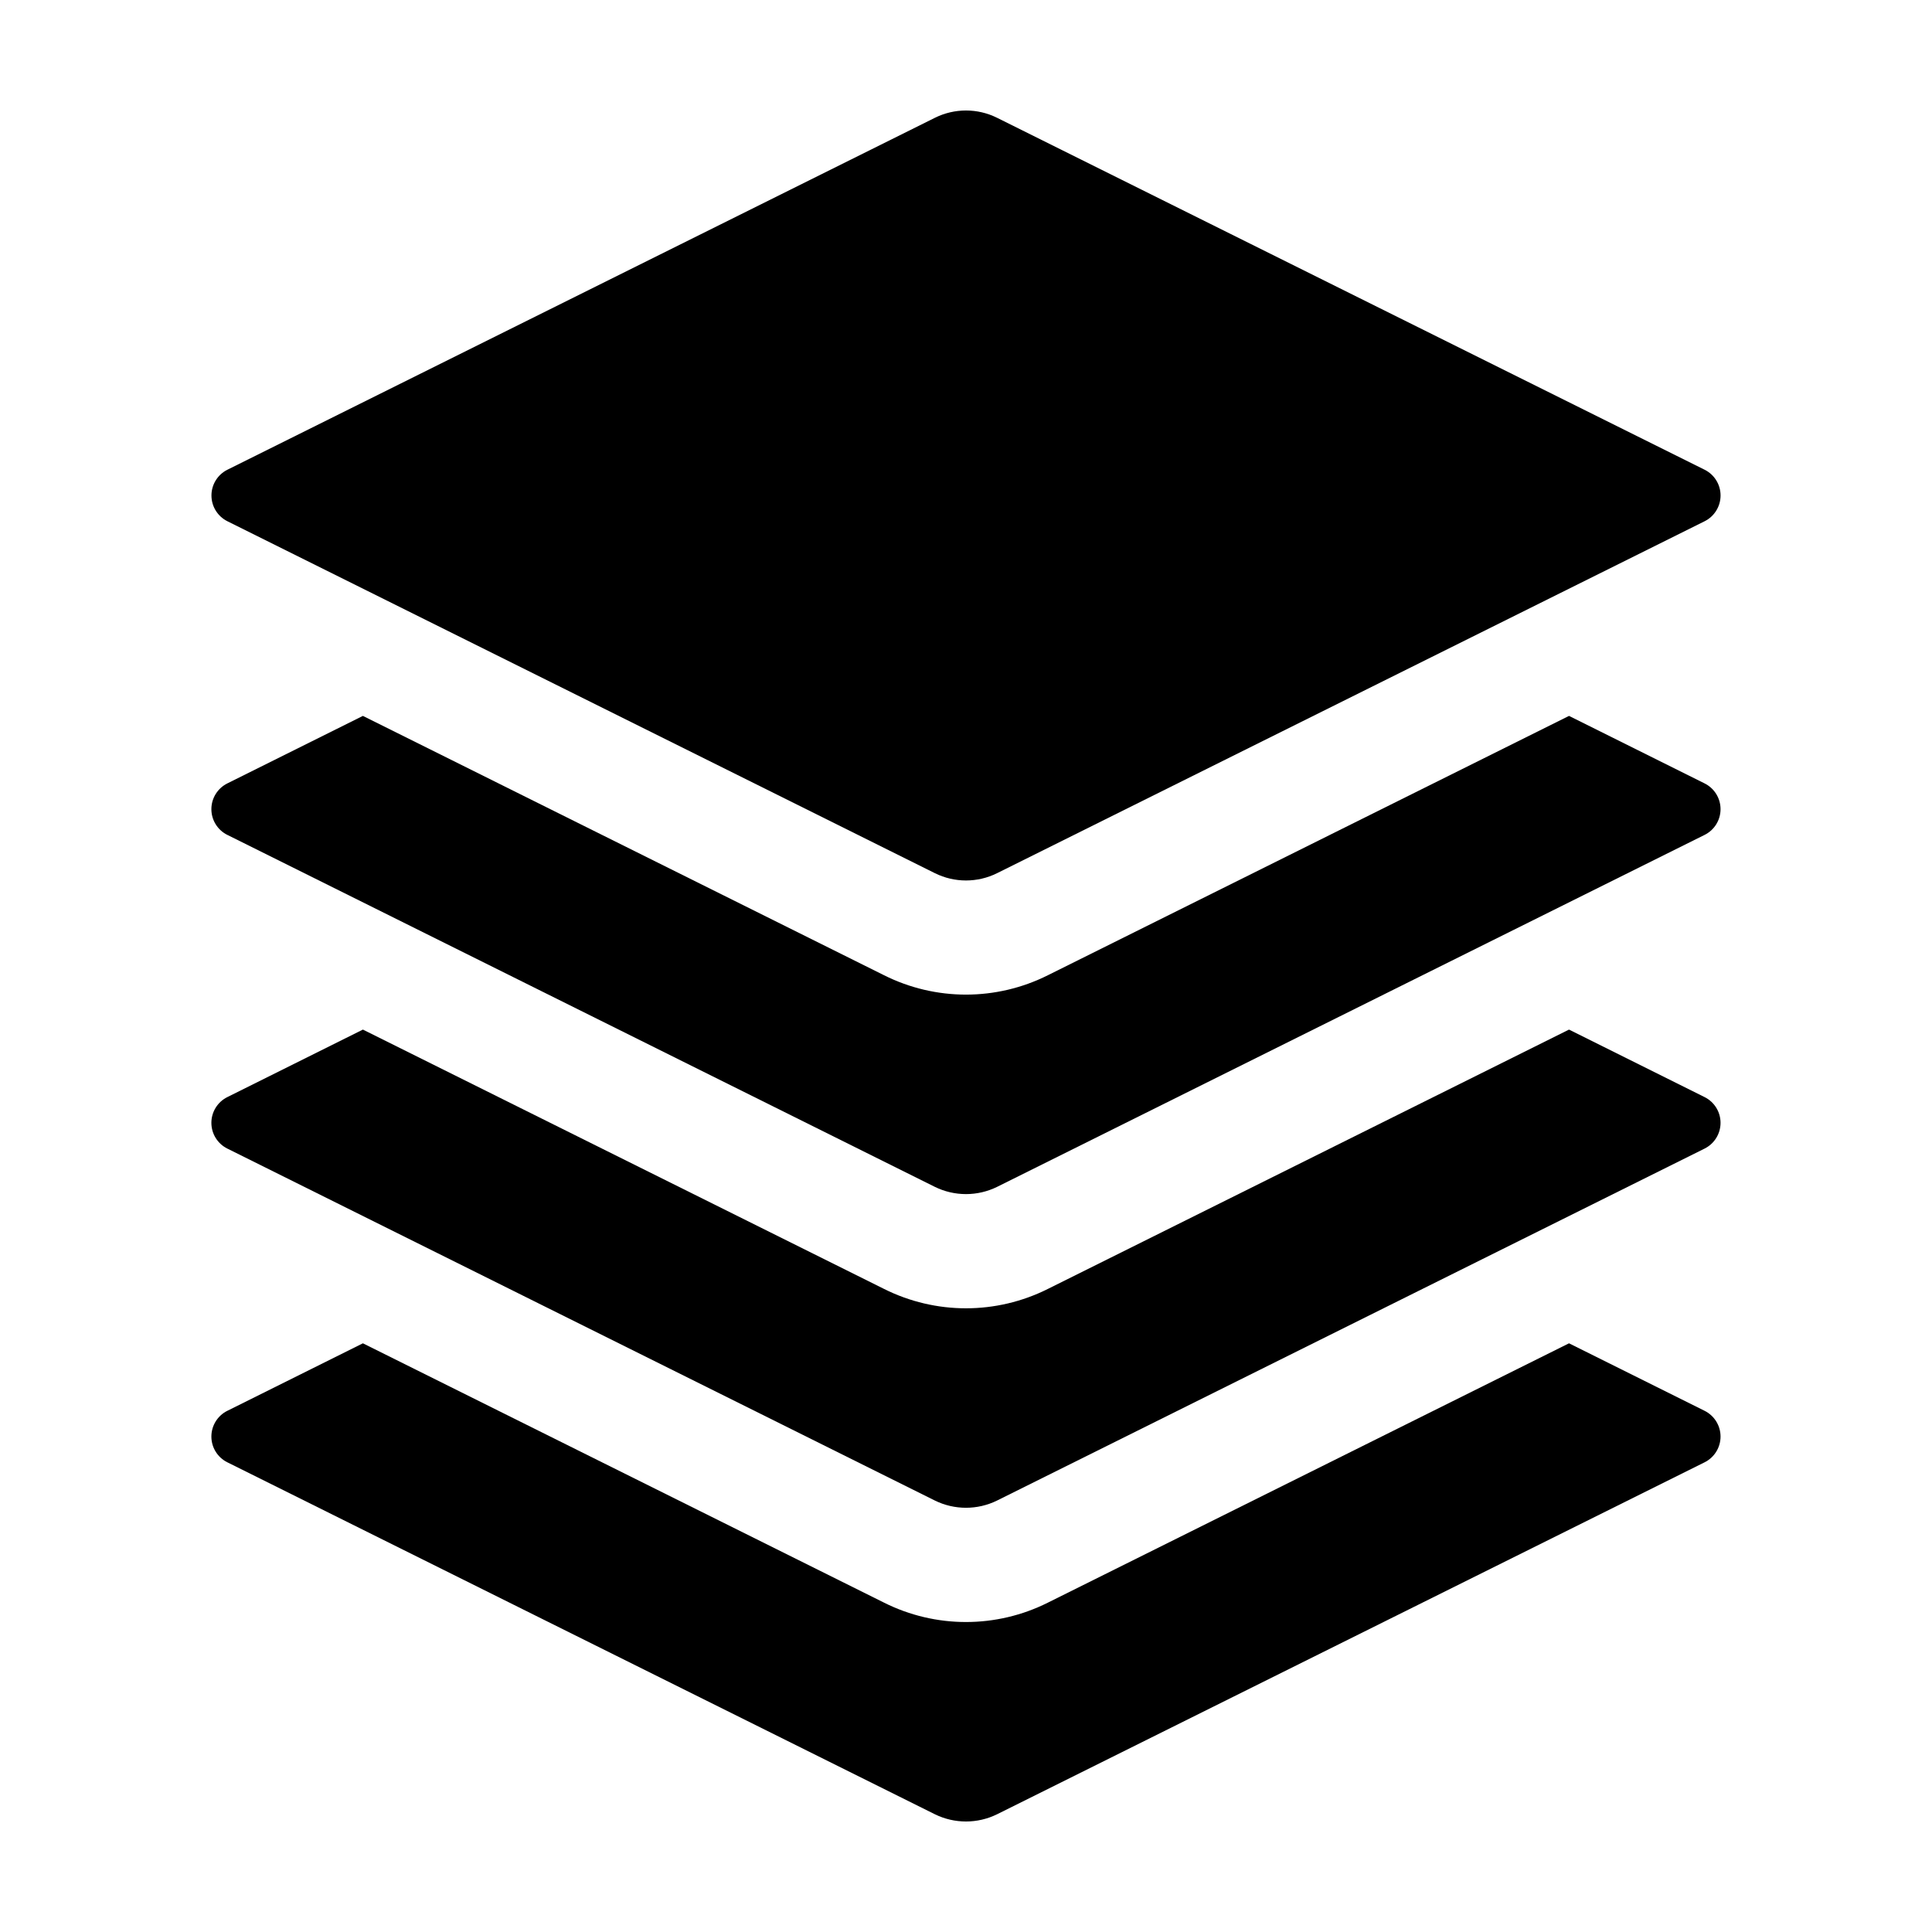
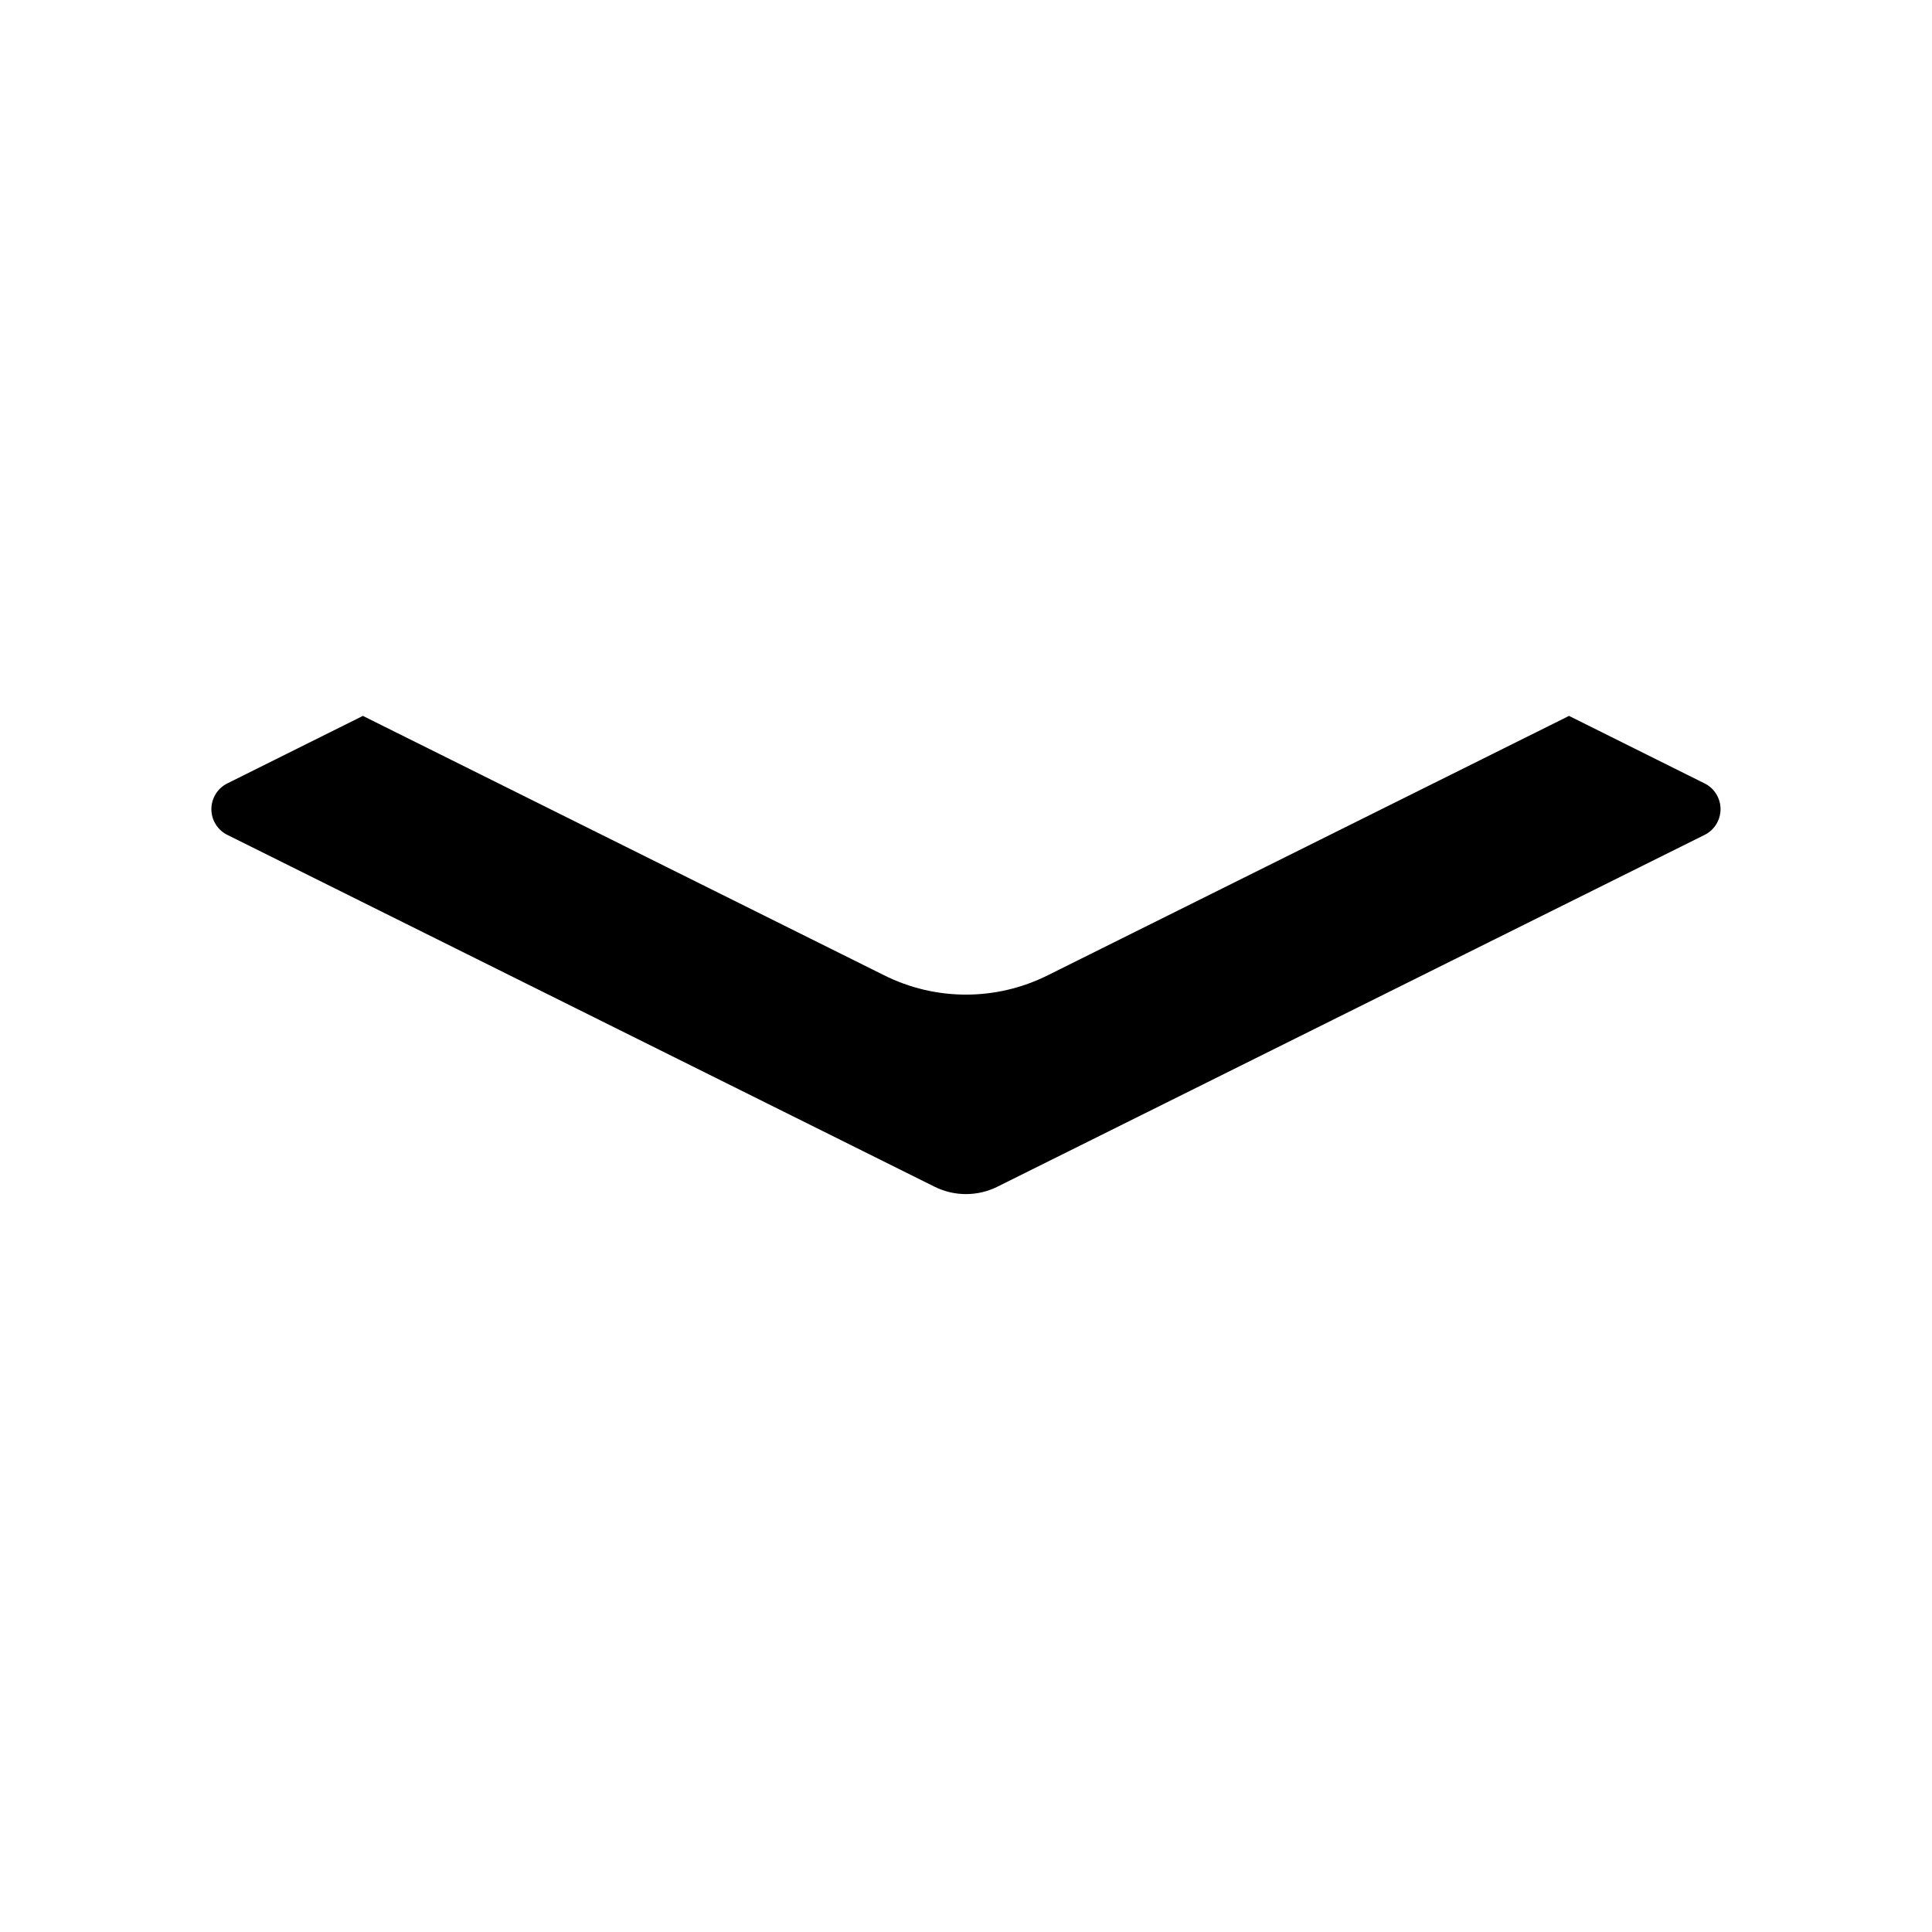
<svg xmlns="http://www.w3.org/2000/svg" fill="#000000" width="800px" height="800px" version="1.1" viewBox="144 144 512 512">
  <g>
-     <path d="m204.27 282.14 187.48 93.258c5.195 2.582 11.301 2.582 16.496 0l187.49-93.258c2.59-1.289 4.231-3.934 4.231-6.832 0-2.894-1.641-5.539-4.231-6.828l-187.49-93.258c-5.195-2.586-11.301-2.586-16.496 0l-187.48 93.258c-2.594 1.289-4.234 3.934-4.234 6.828 0 2.898 1.641 5.543 4.234 6.832z" />
    <path d="m204.26 365.26 187.47 93.262c5.211 2.566 11.316 2.566 16.527 0l187.47-93.262c2.594-1.285 4.234-3.93 4.234-6.824s-1.641-5.539-4.234-6.828l-35.922-17.887-138.1 68.723c-13.668 6.852-29.766 6.852-43.434 0l-138.1-68.723-35.922 17.887c-2.594 1.289-4.234 3.934-4.234 6.828s1.641 5.539 4.234 6.824z" />
-     <path d="m204.26 448.39 187.47 93.258c5.211 2.57 11.316 2.57 16.527 0l187.47-93.258c2.594-1.289 4.234-3.934 4.234-6.828 0-2.894-1.641-5.539-4.234-6.824l-35.922-17.887-138.1 68.723c-13.668 6.852-29.766 6.852-43.434 0l-138.1-68.723-35.922 17.887c-2.594 1.285-4.234 3.93-4.234 6.824 0 2.894 1.641 5.539 4.234 6.828z" />
-     <path d="m204.26 531.53 187.47 93.258c5.211 2.57 11.316 2.57 16.527 0l187.47-93.258c2.594-1.289 4.234-3.934 4.234-6.828s-1.641-5.539-4.234-6.828l-35.922-17.883-138.1 68.723c-13.668 6.852-29.766 6.852-43.434 0l-138.1-68.723-35.922 17.887v-0.004c-2.594 1.289-4.234 3.934-4.234 6.828s1.641 5.539 4.234 6.828z" />
  </g>
</svg>